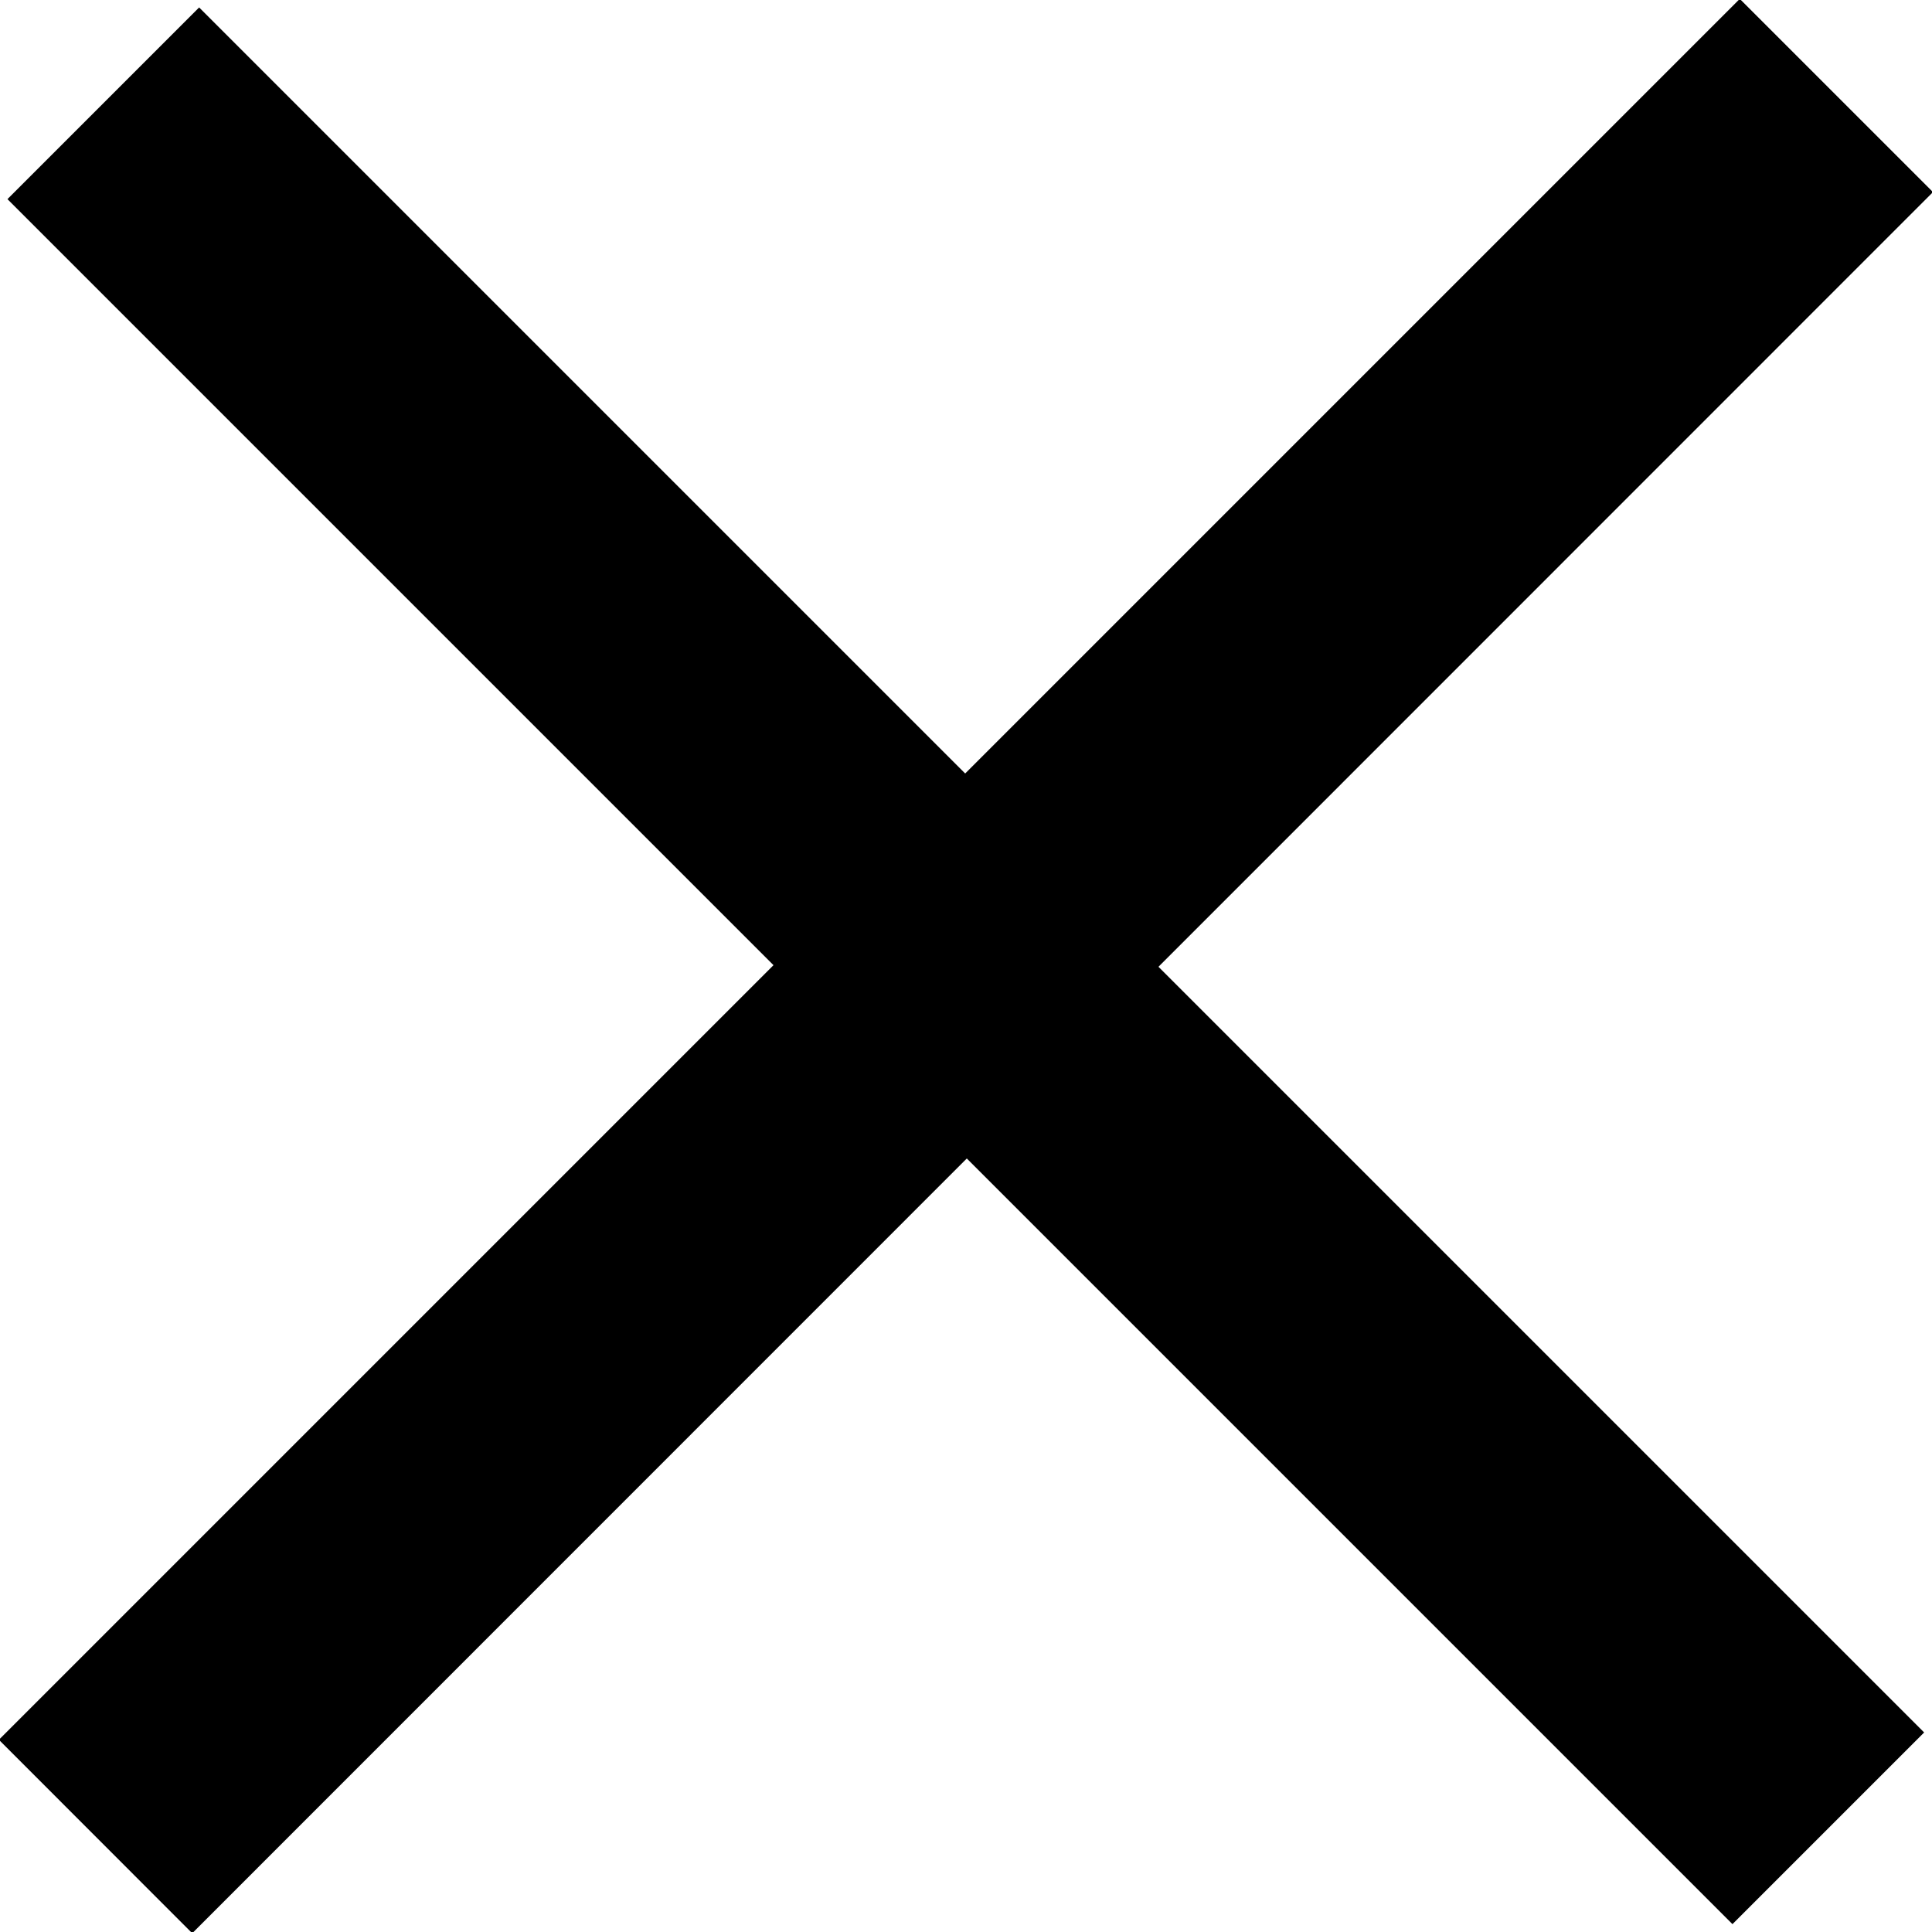
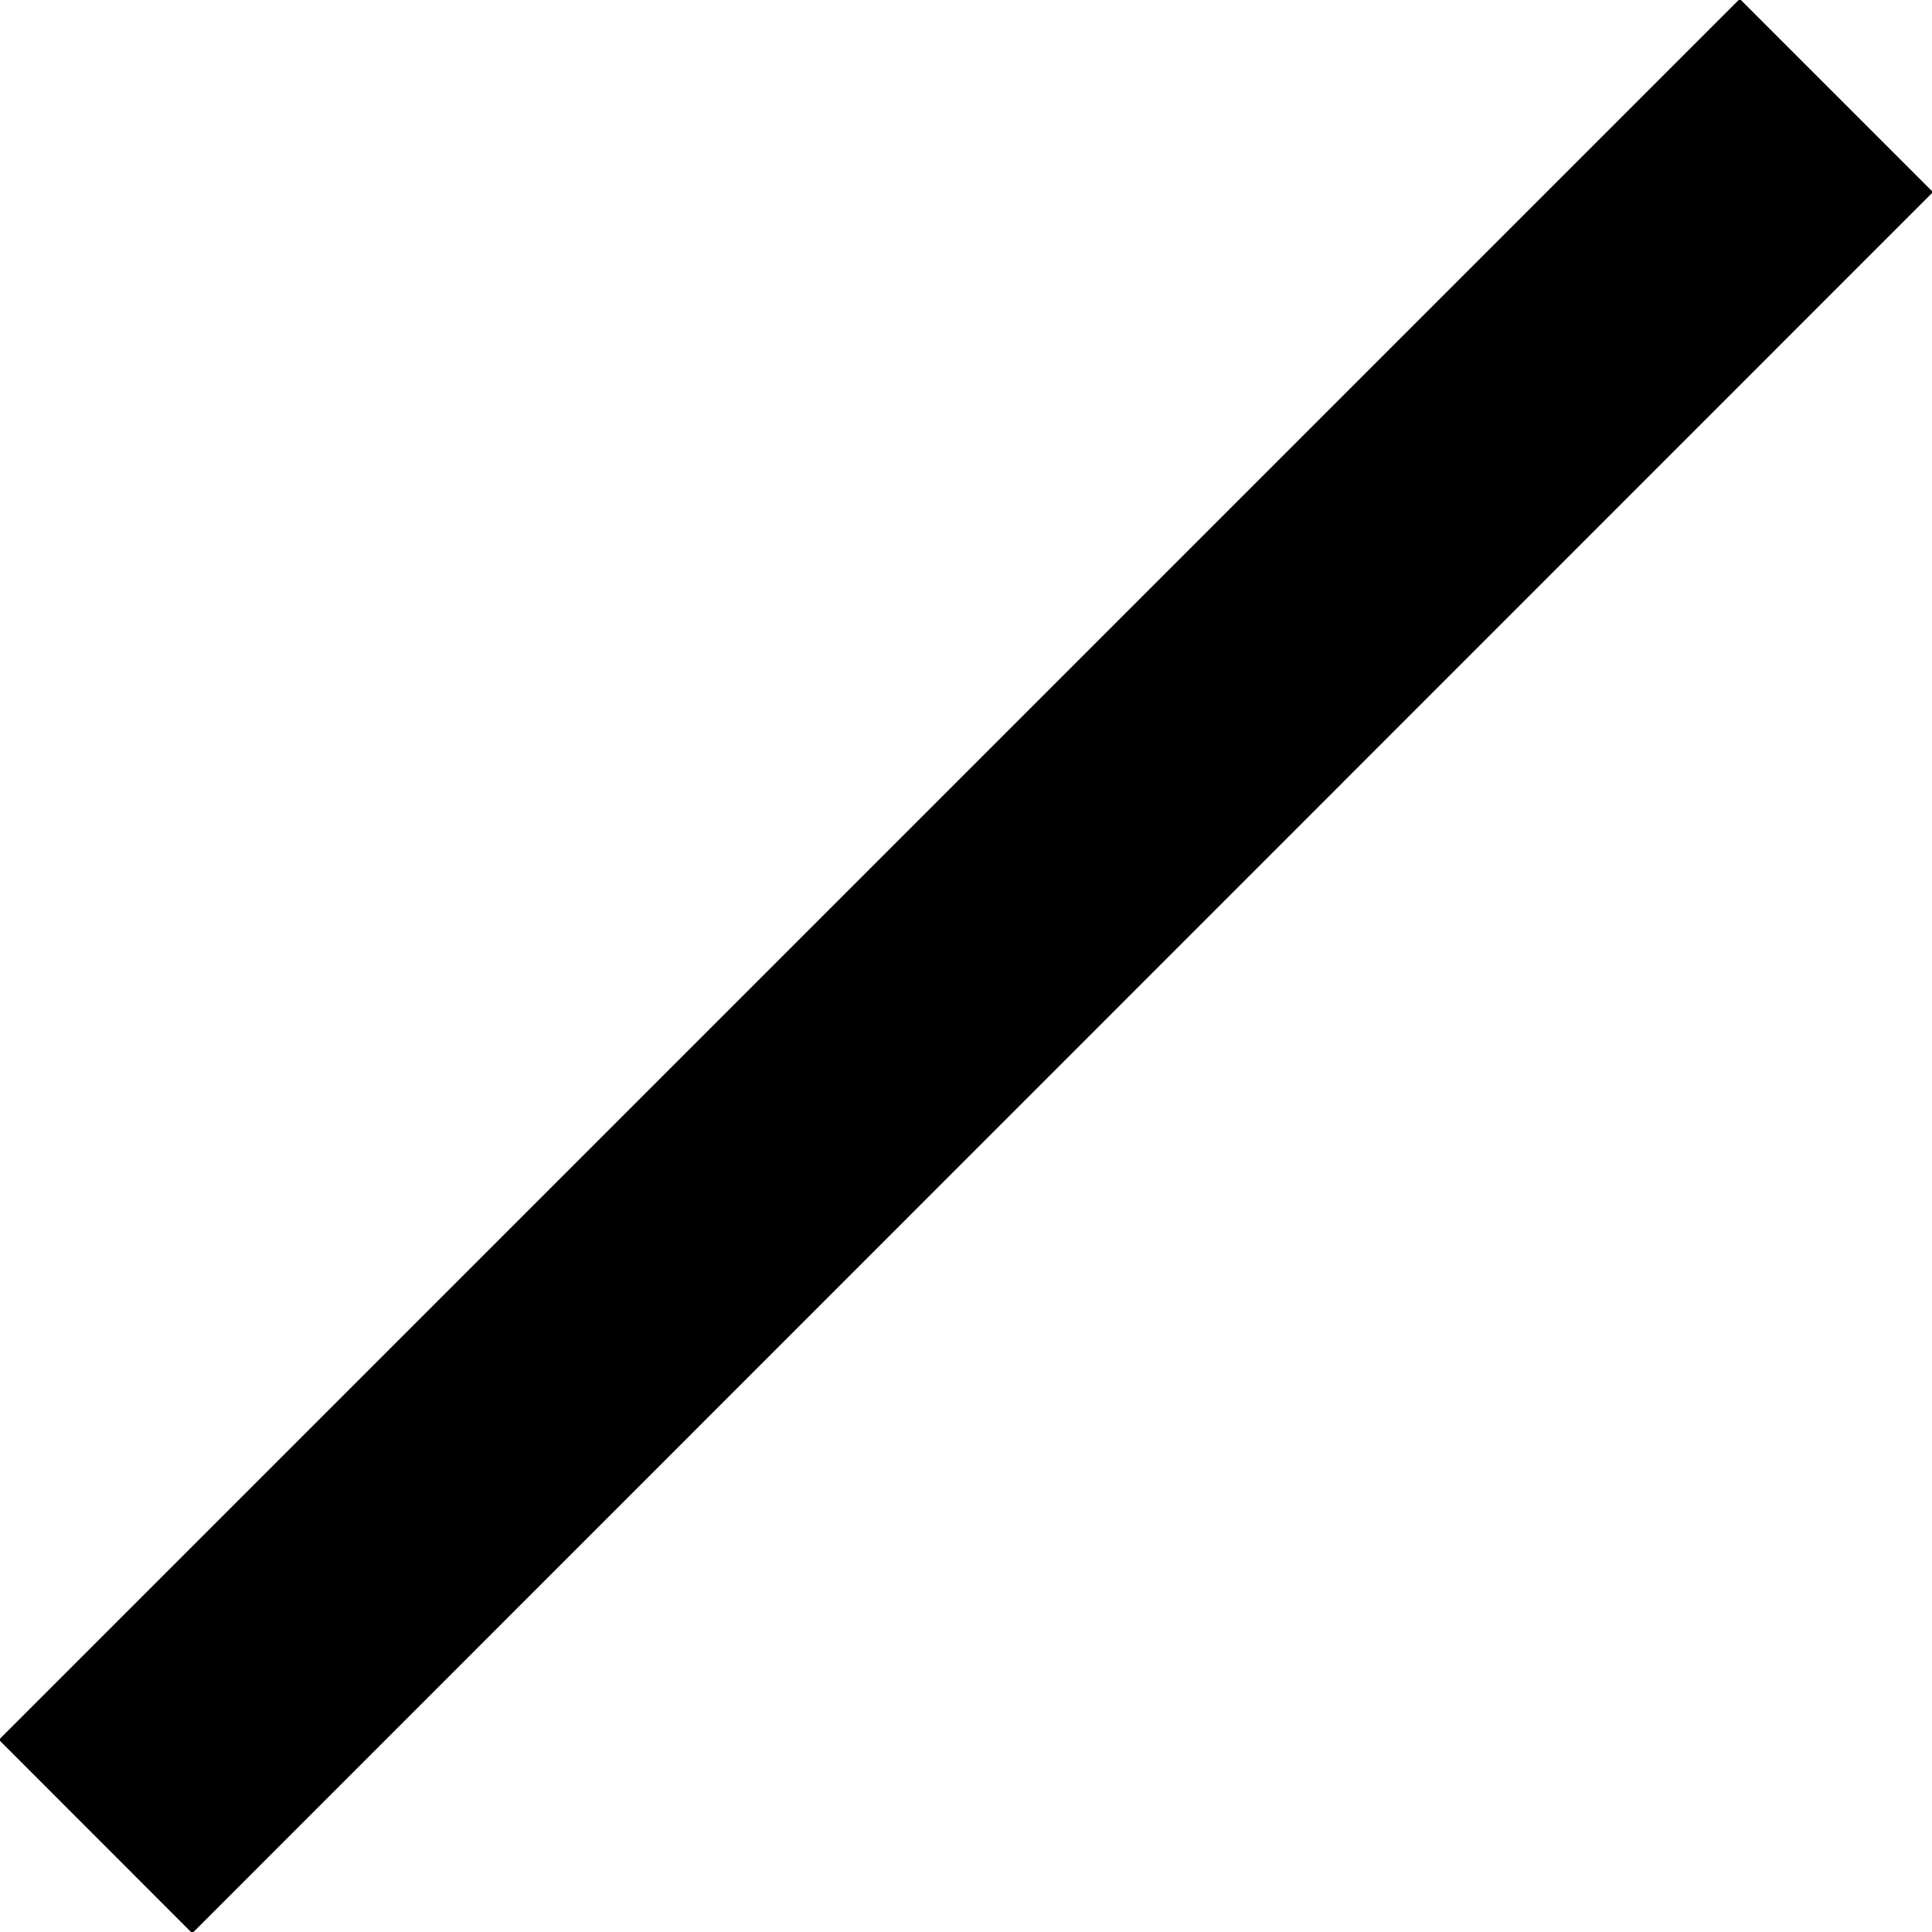
<svg xmlns="http://www.w3.org/2000/svg" width="14" height="14" viewBox="0 0 14 14">
  <defs>
    <style>
      .cls-1 {
        filter: url(#filter);
      }

      .cls-2 {
        fill-rule: evenodd;
      }
    </style>
    <filter id="filter" filterUnits="userSpaceOnUse">
      <feFlood result="flood" flood-color="#fff" />
      <feComposite result="composite" operator="in" in2="SourceGraphic" />
      <feBlend result="blend" in2="SourceGraphic" />
    </filter>
  </defs>
  <g id="组_1" data-name="组 1" class="cls-1">
    <path id="矩形_15" data-name="矩形 15" class="cls-2" d="M-0.008,12.607L12.607-.008l1.4,1.4L1.393,14.009Z" />
-     <path id="矩形_15_拷贝" data-name="矩形 15 拷贝" class="cls-2" d="M1.443,0.054l12.5,12.5-1.389,1.389-12.5-12.5Z" />
  </g>
</svg>